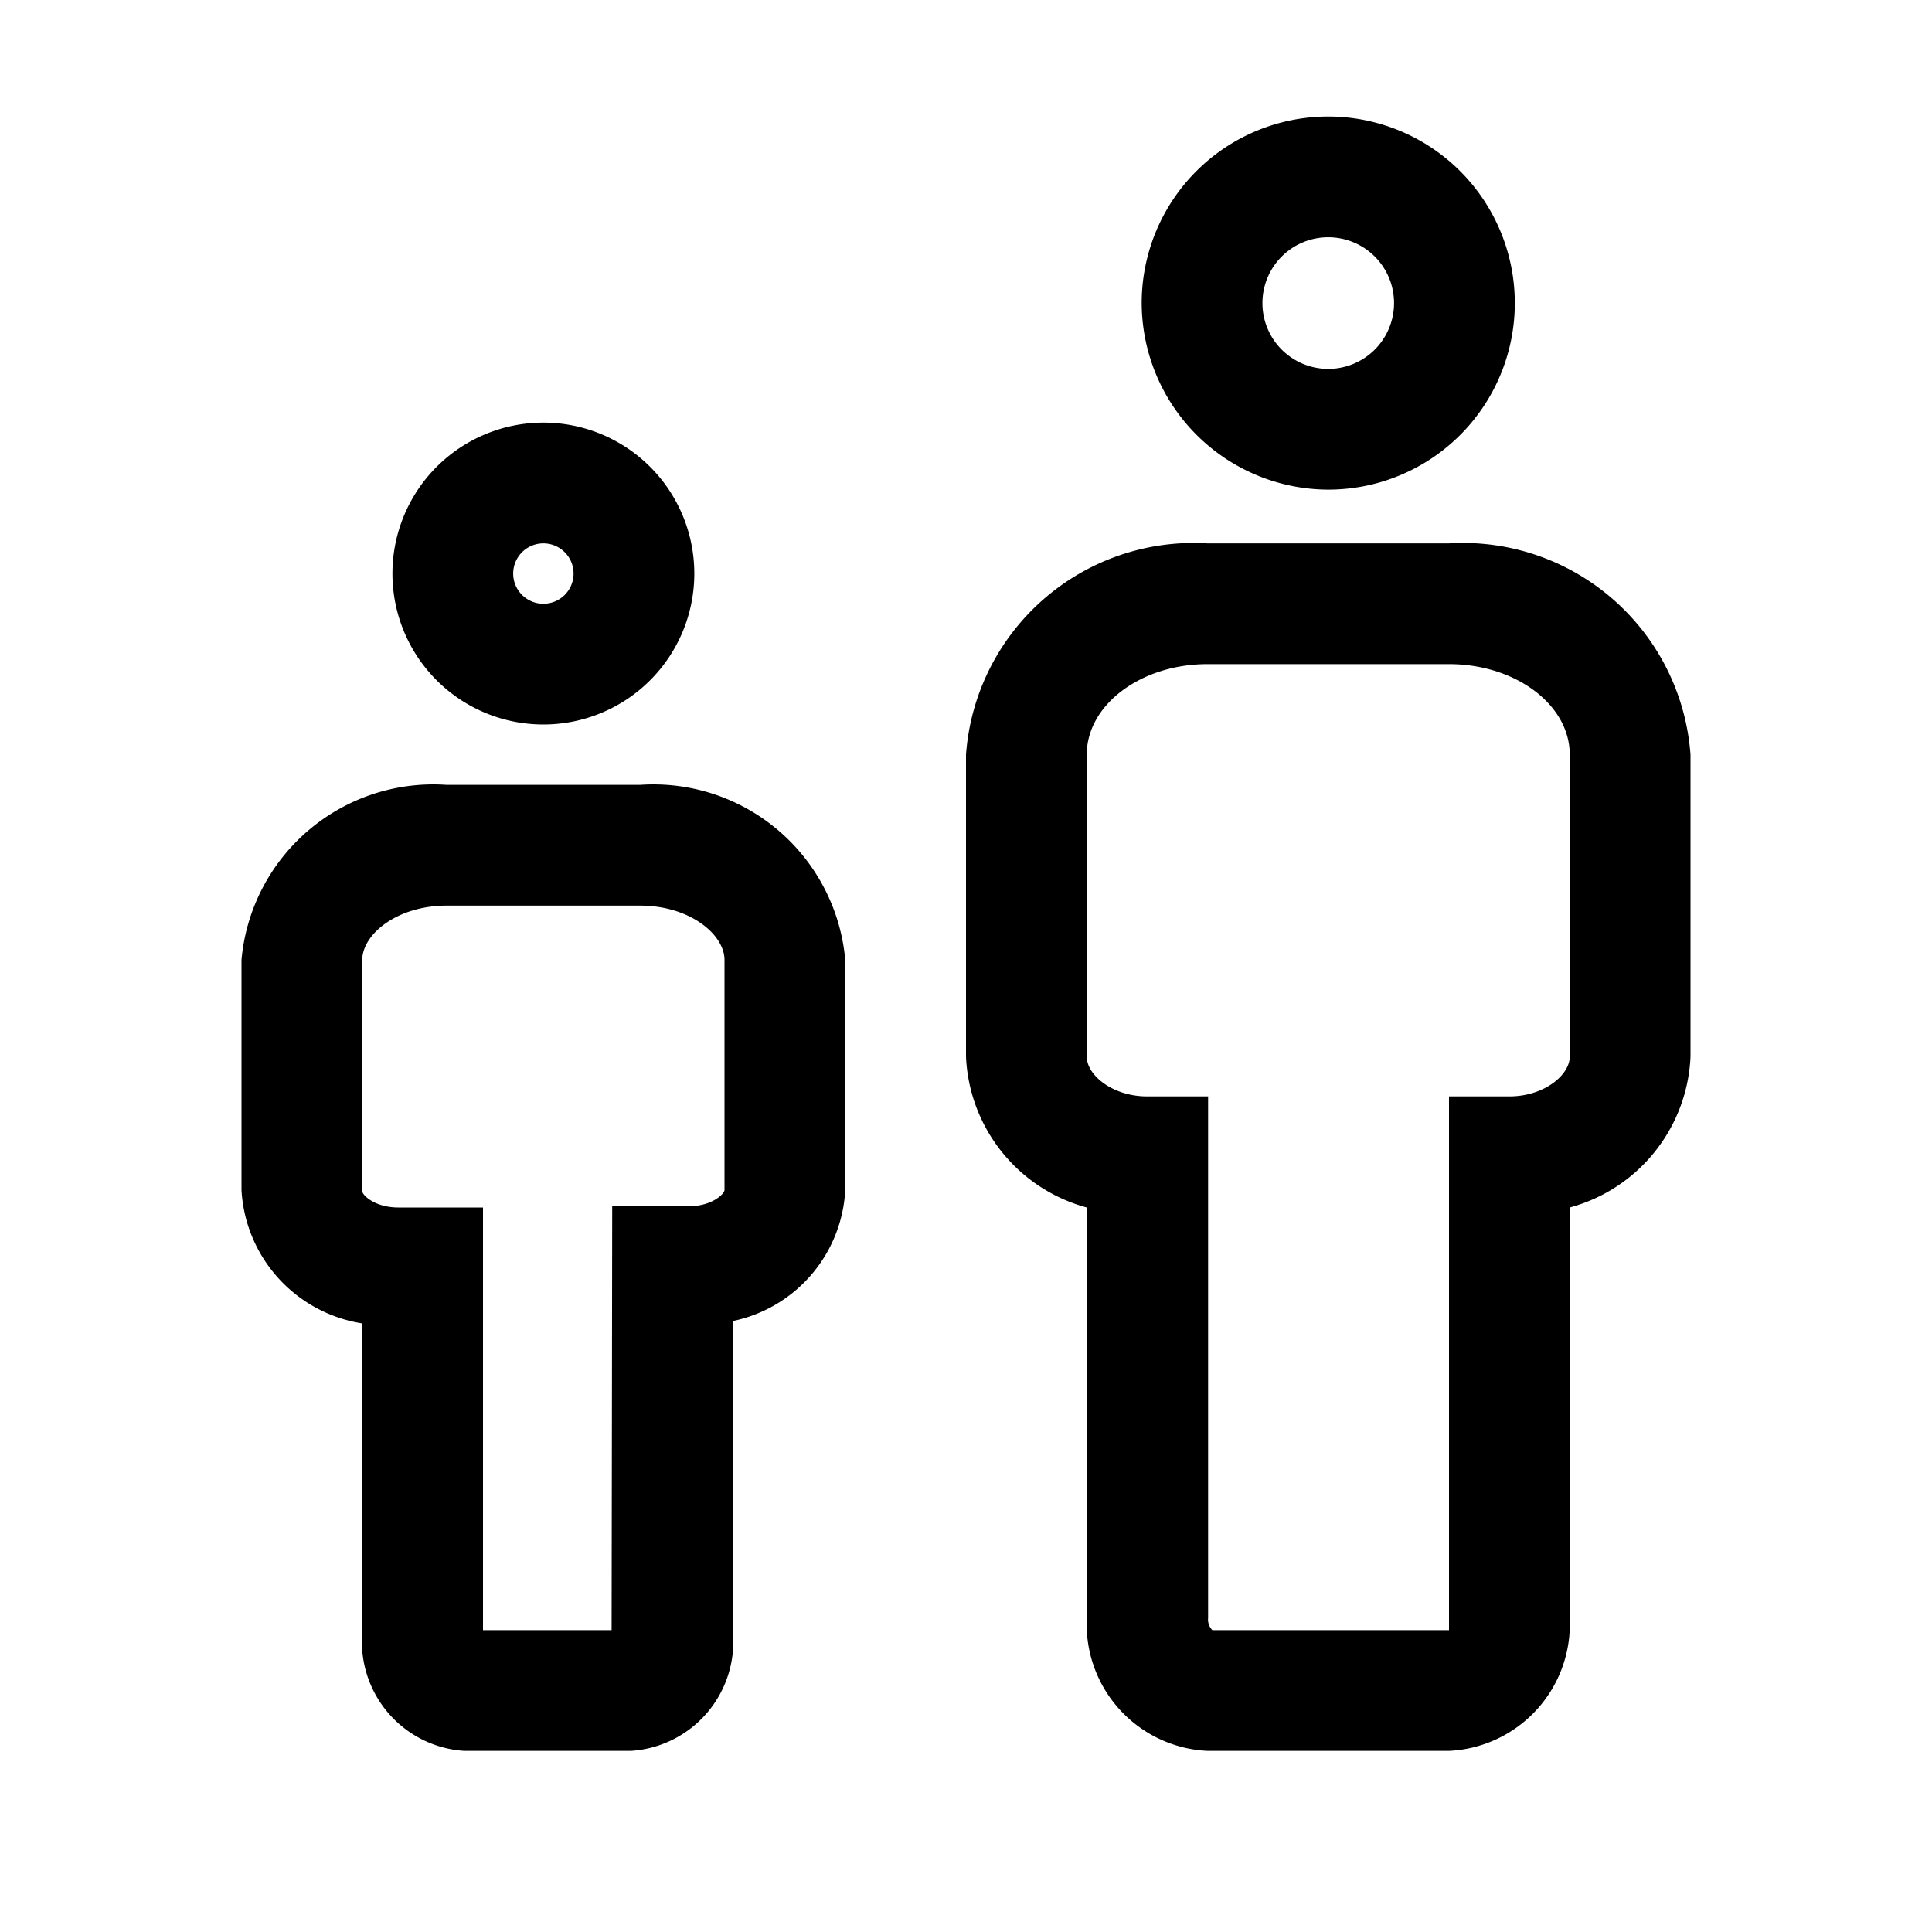
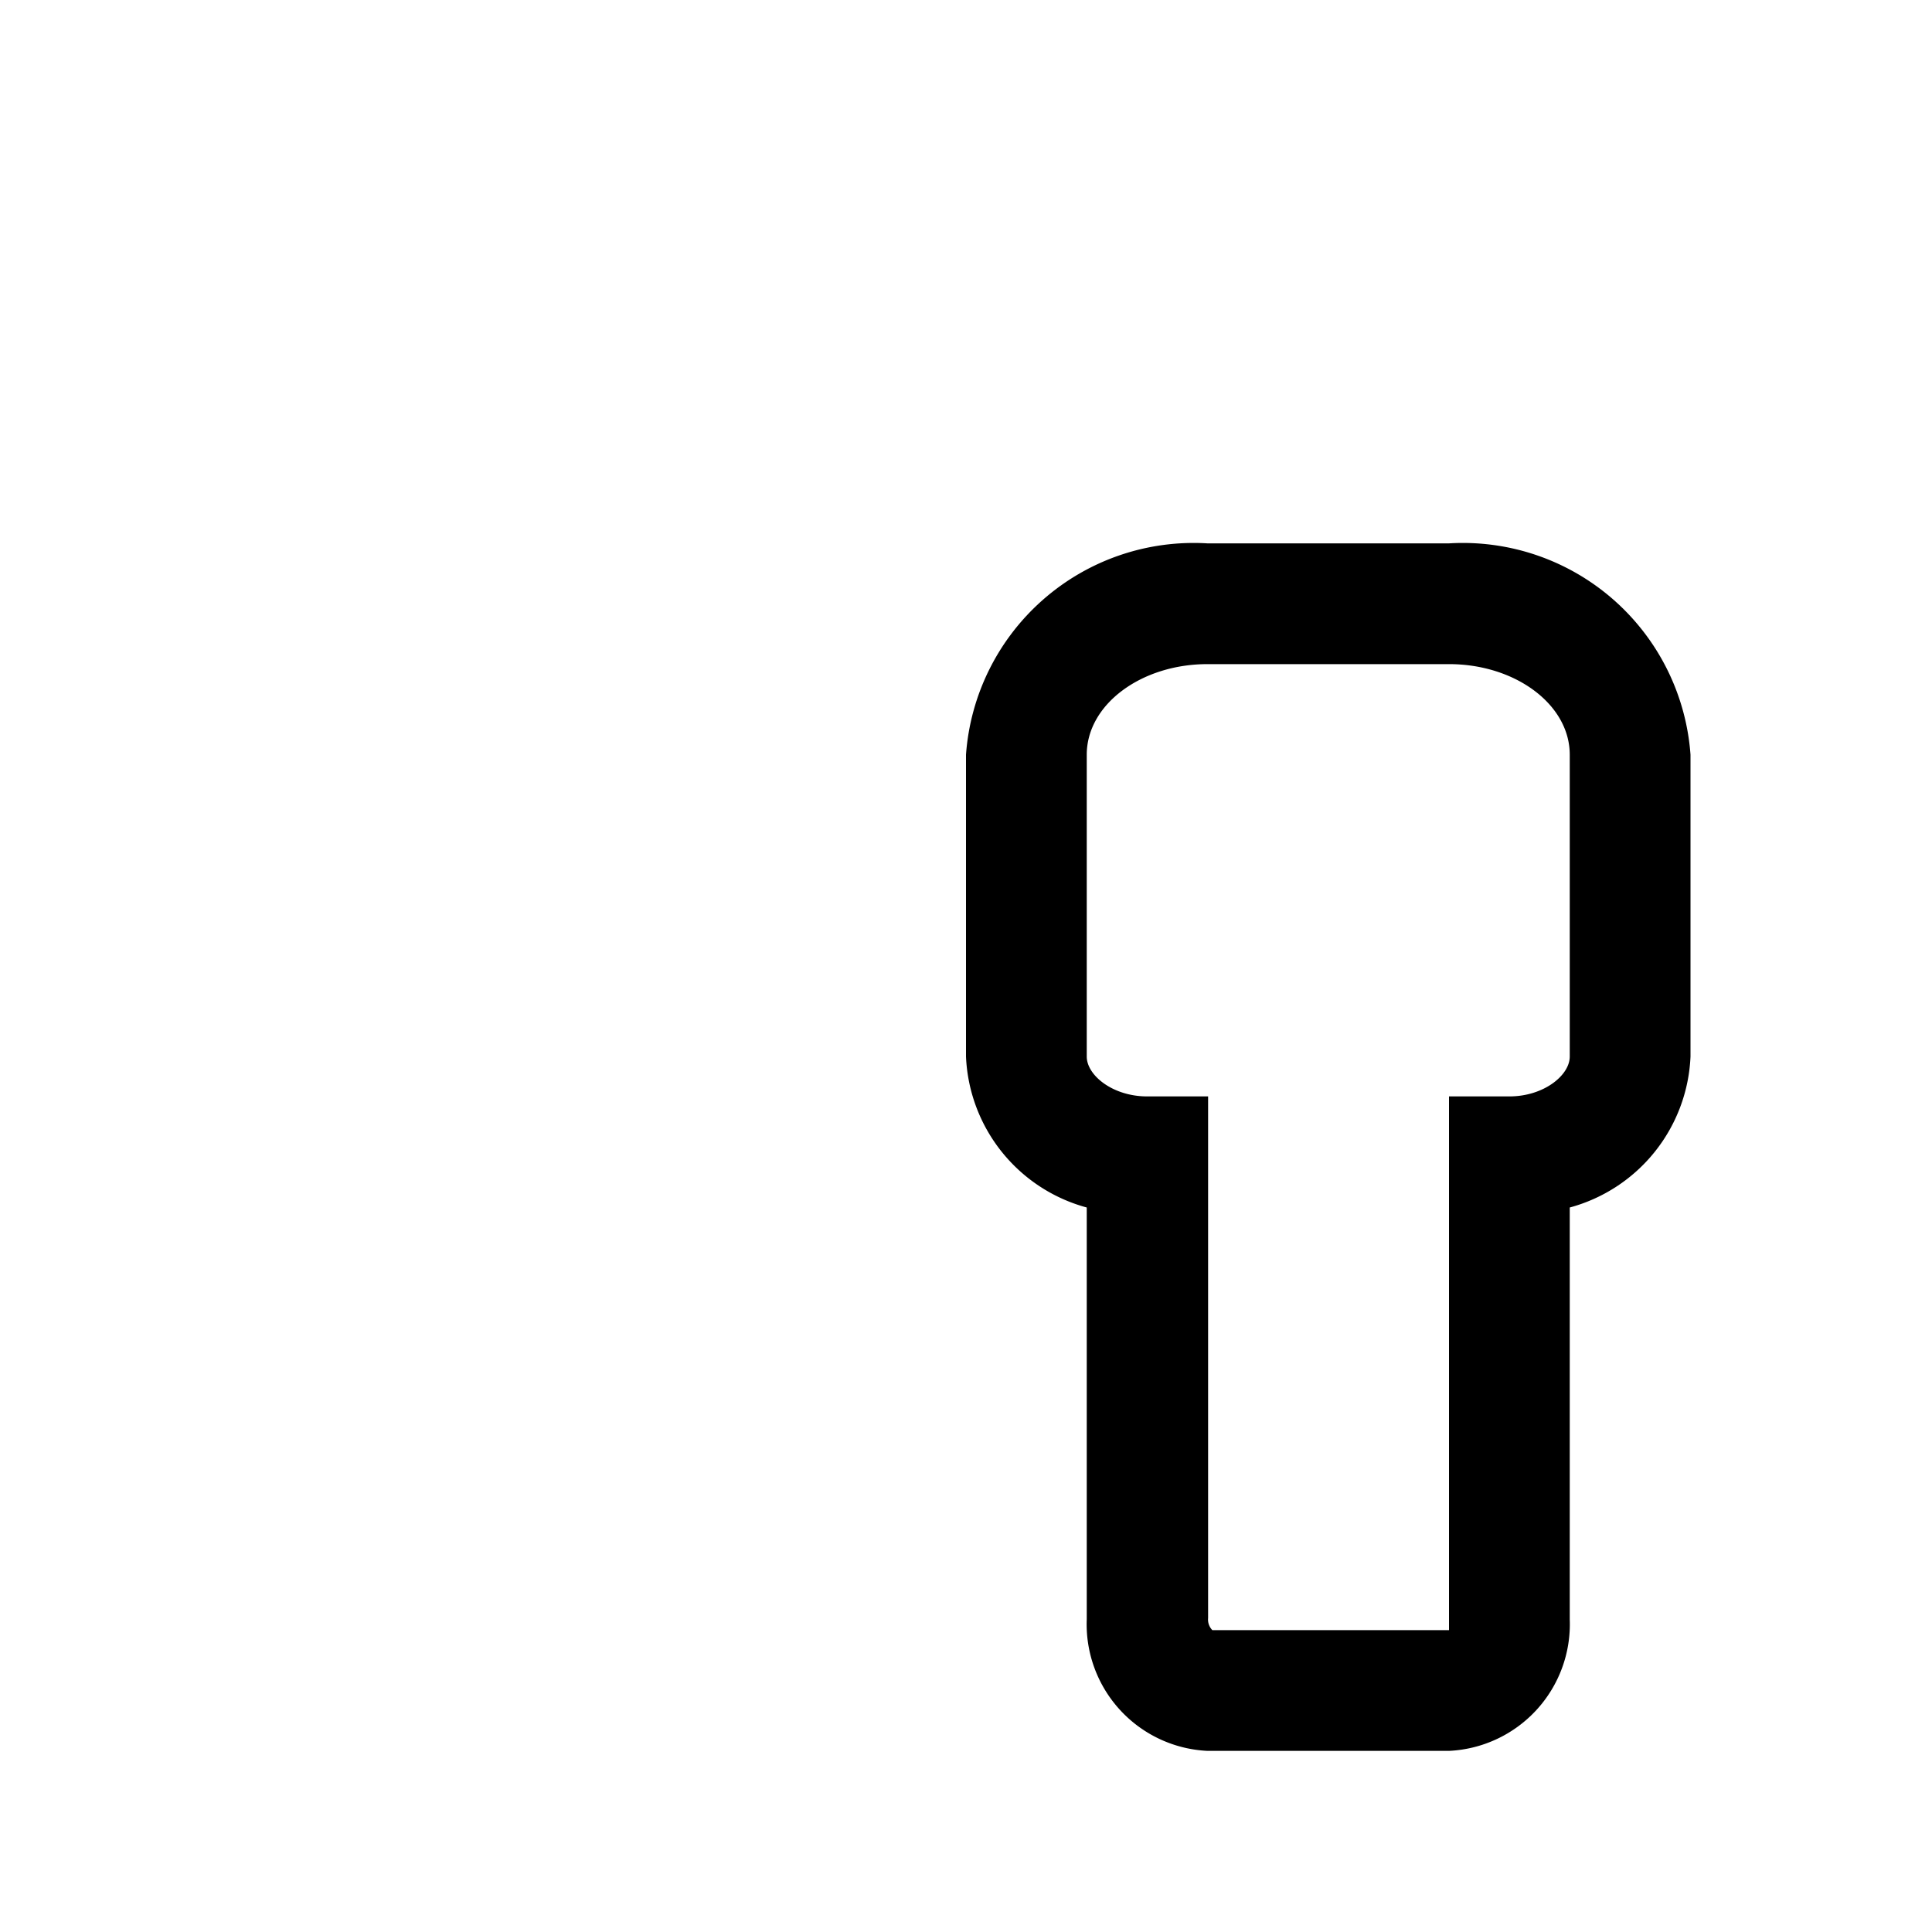
<svg xmlns="http://www.w3.org/2000/svg" fill="#000000" width="800px" height="800px" viewBox="0 0 32 32">
  <g data-name="people" id="people-24">
-     <path d="M22,8.11A3.09,3.09,0,1,0,18.91,5,3.1,3.1,0,0,0,22,8.11Zm0-4.18A1.09,1.09,0,1,1,20.91,5,1.09,1.09,0,0,1,22,3.93Z" />
    <path d="M24,9H20a3.78,3.78,0,0,0-4,3.5v5A2.71,2.71,0,0,0,18,20v6.82A2.1,2.1,0,0,0,20,29h4a2.1,2.1,0,0,0,2-2.18V20a2.71,2.71,0,0,0,2-2.5v-5A3.78,3.78,0,0,0,24,9Zm2,8.5c0,.31-.43.66-1,.66H24v8.66c0,.11,0,.17,0,.18l-3.92,0a.25.25,0,0,1-.07-.2V18.16H19c-.57,0-1-.35-1-.66v-5c0-.83.9-1.5,2-1.5h4c1.1,0,2,.67,2,1.5Z" />
-     <path d="M9,12A2.5,2.5,0,1,0,6.5,9.5,2.5,2.5,0,0,0,9,12ZM9,9a.5.5,0,1,1-.5.5A.5.5,0,0,1,9,9Z" />
-     <path d="M10.6,13H7.4A3.19,3.19,0,0,0,4,15.9v3.81a2.37,2.37,0,0,0,2,2.21v5.13A1.81,1.81,0,0,0,7.69,29h2.76a1.81,1.81,0,0,0,1.69-1.95V21.88A2.34,2.34,0,0,0,14,19.71V15.9A3.19,3.19,0,0,0,10.6,13Zm-.47,14H8V20H6.6c-.4,0-.6-.21-.6-.27V15.9c0-.42.57-.9,1.4-.9h3.2c.83,0,1.4.48,1.4.9v3.81c0,.06-.2.27-.6.27H10.14Z" />
  </g>
</svg>